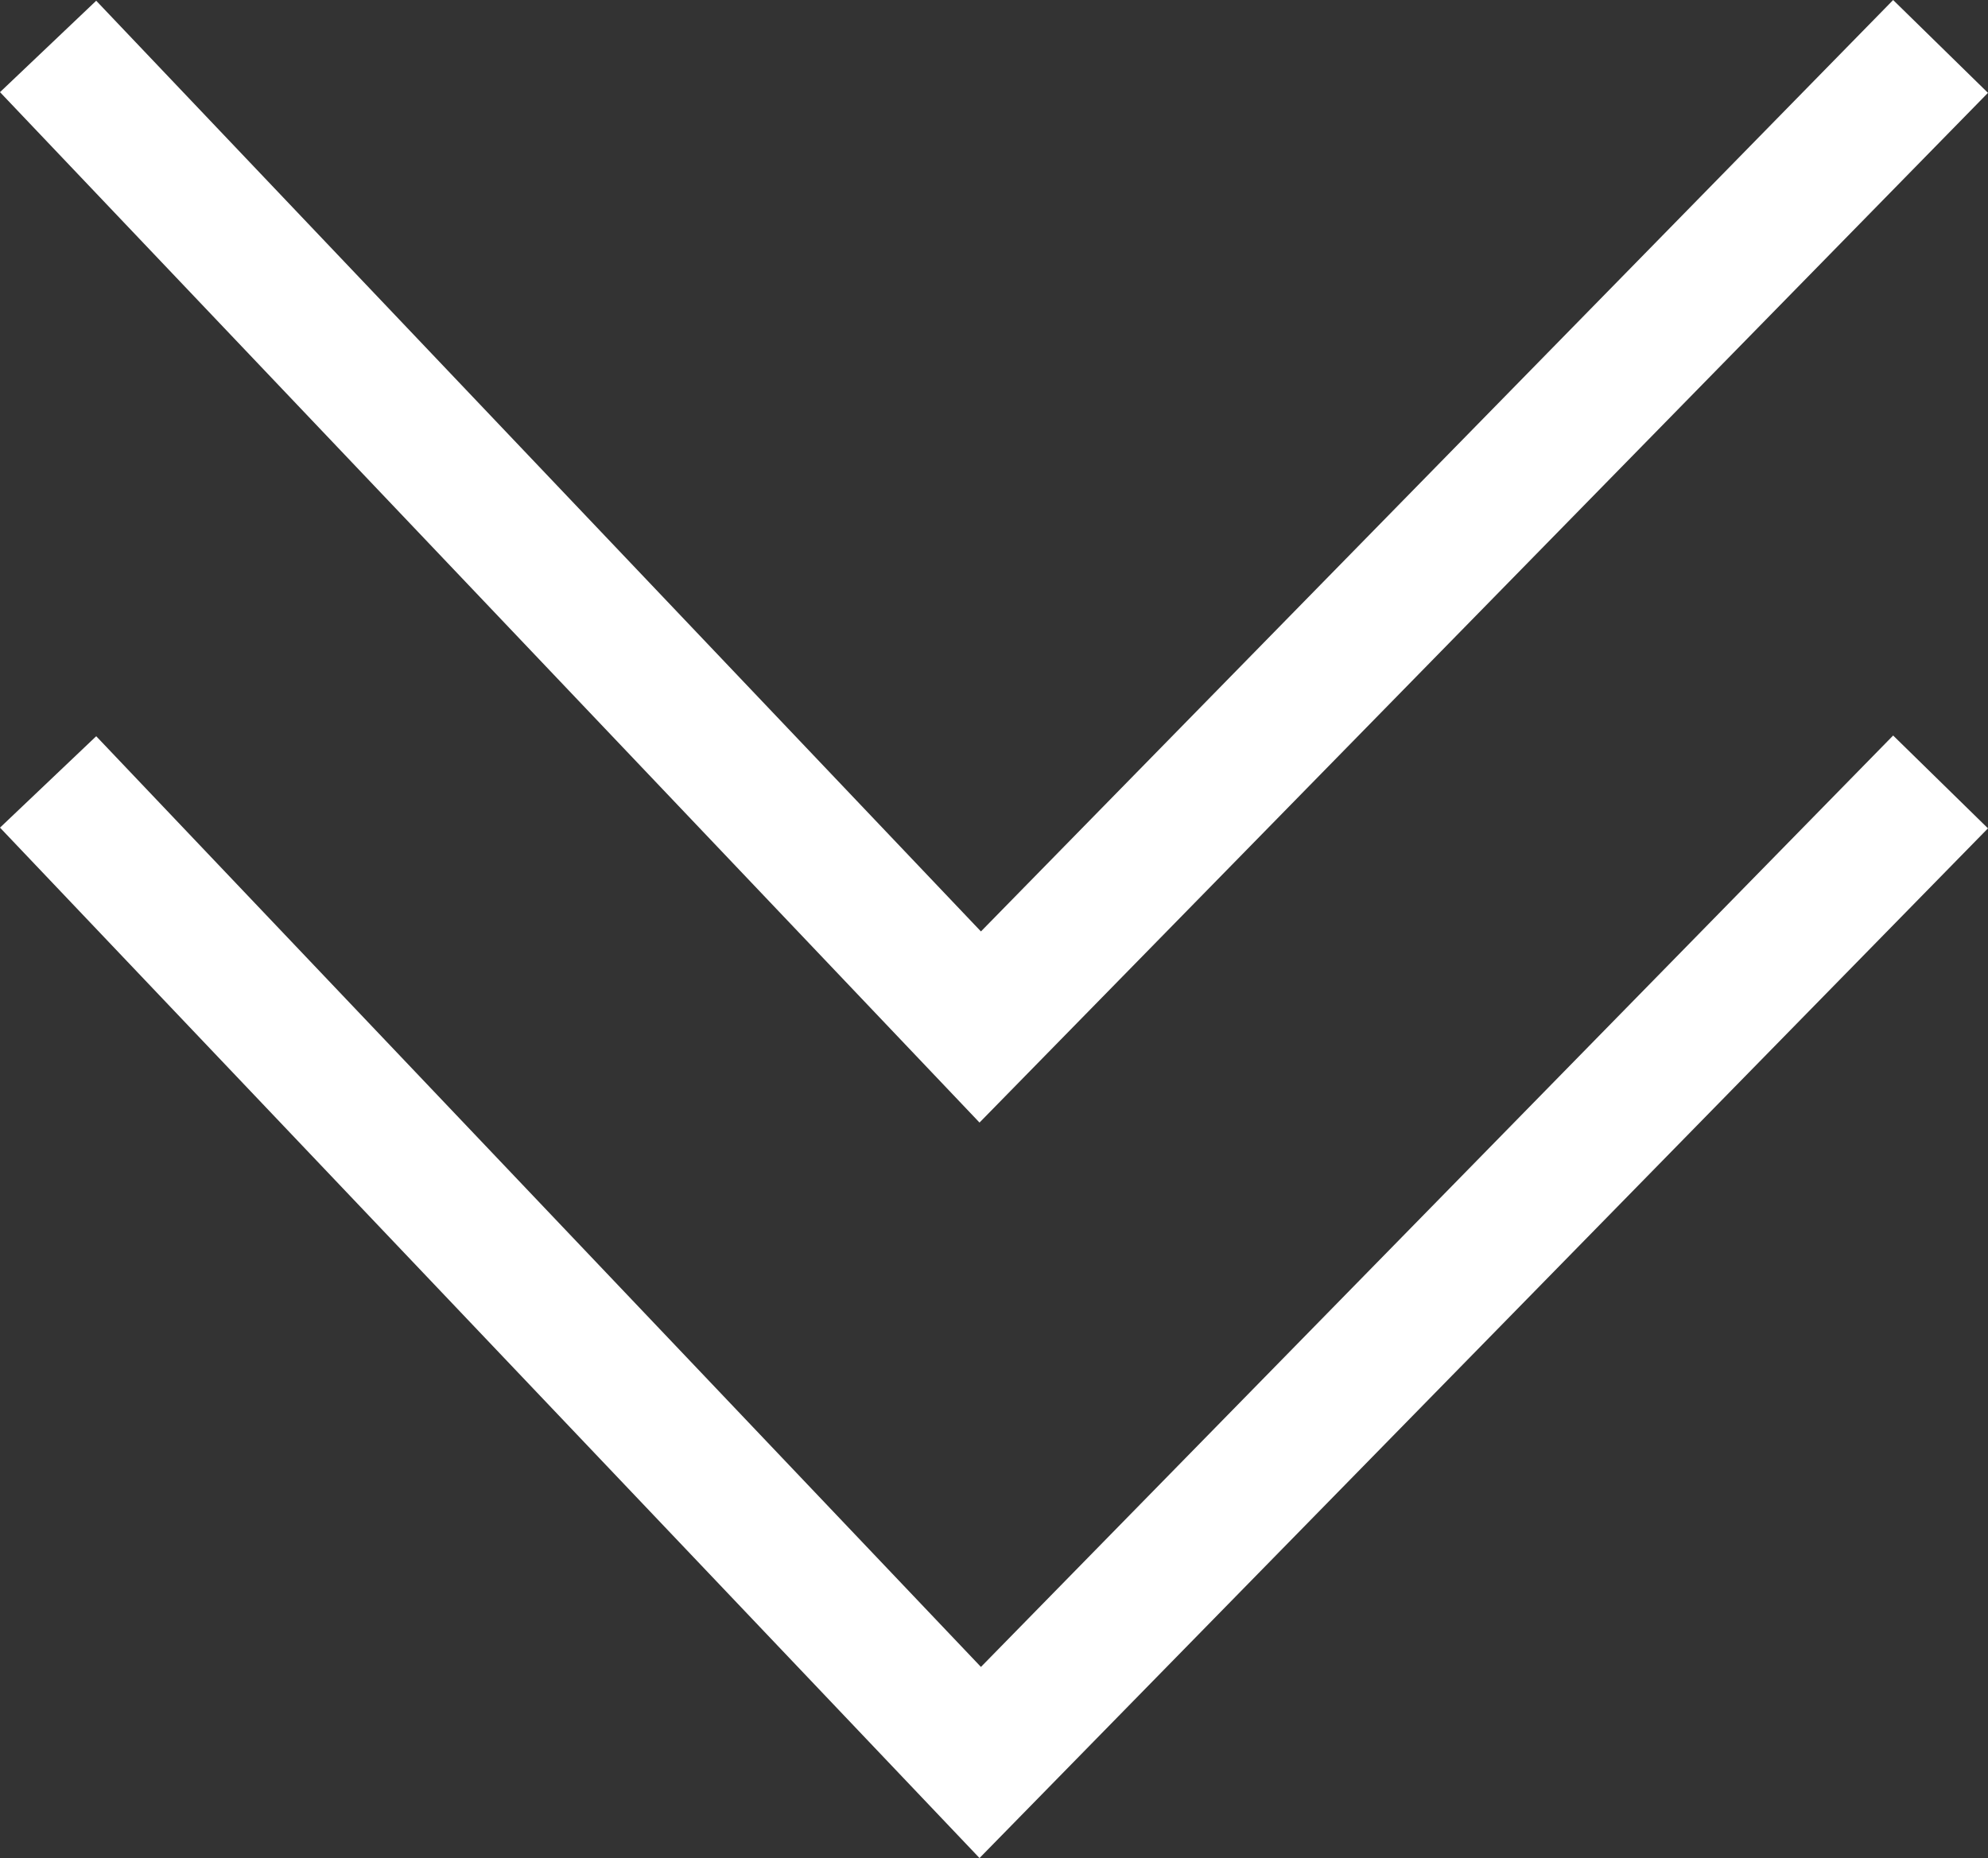
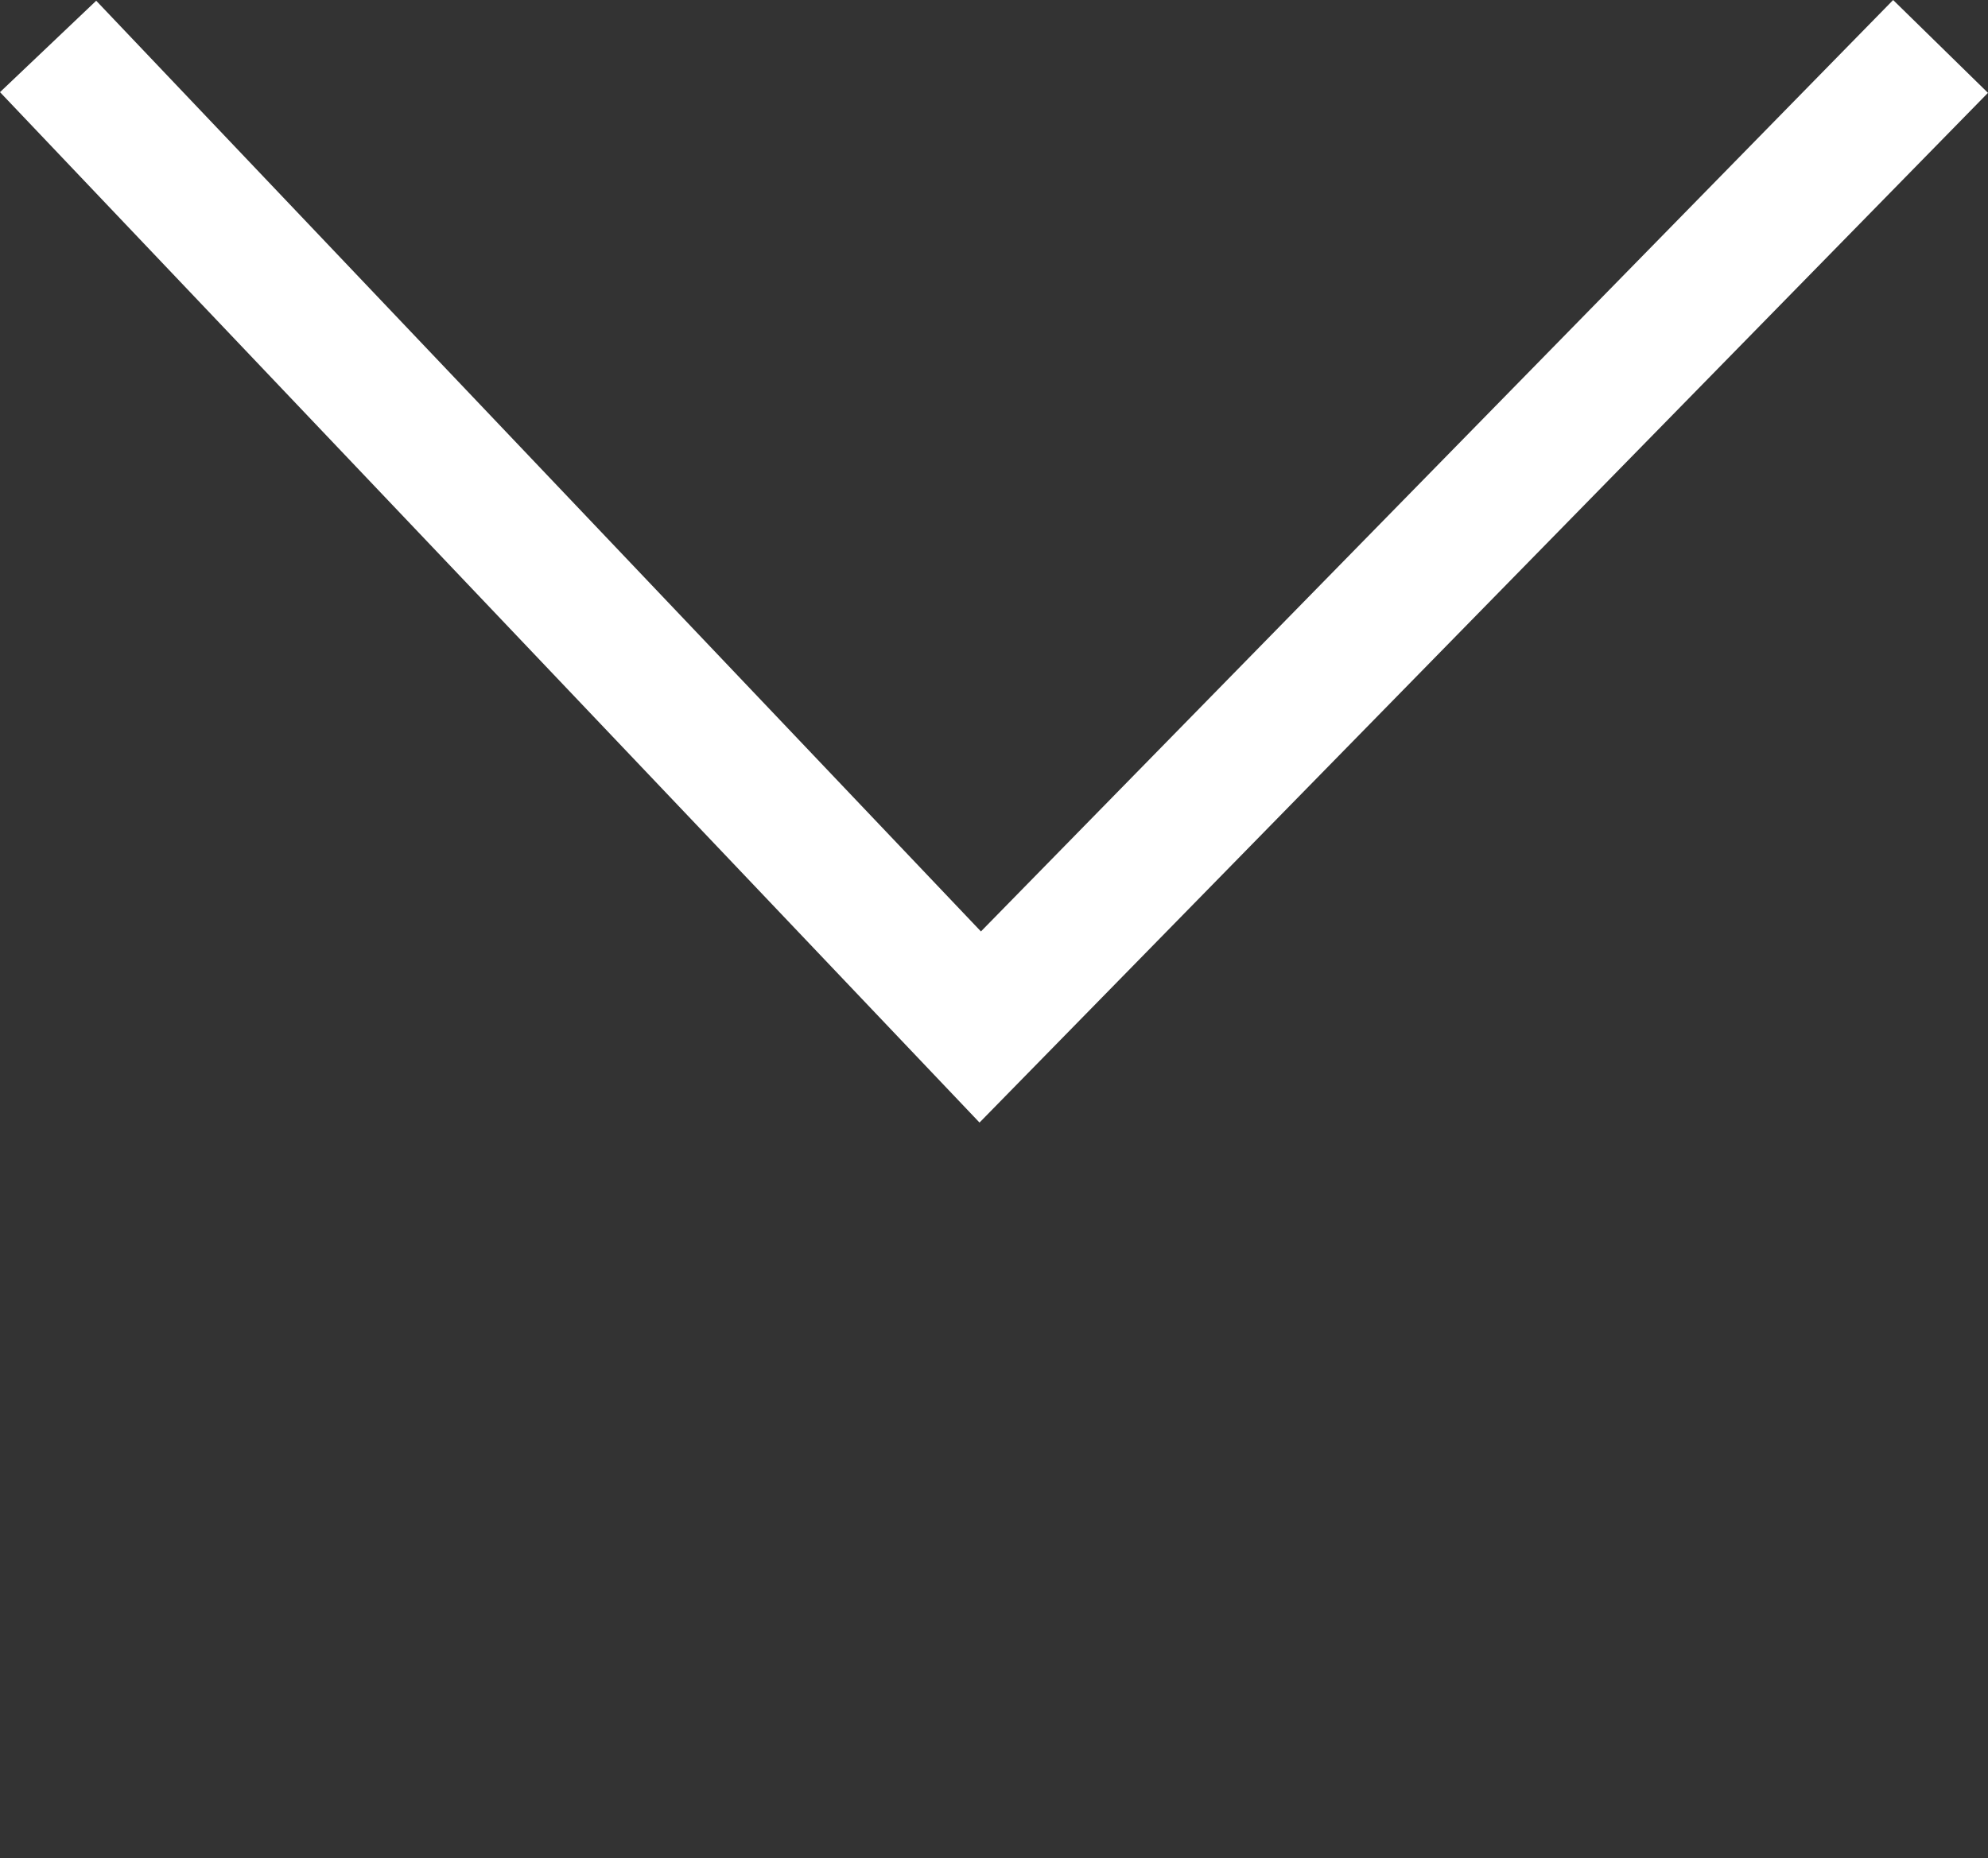
<svg xmlns="http://www.w3.org/2000/svg" width="29.959" height="28.006" viewBox="0 0 29.959 28.006">
  <rect x="0" y="0" width="29.959" height="28.006" fill="#333333" stroke="none" />
  <g id="Groupe_120" data-name="Groupe 120" transform="translate(511.984 -593.851) rotate(90)">
    <path id="Tracé_38" data-name="Tracé 38" d="M5033,602.893l14.78,14.472L5033,631.412" transform="translate(-4438.449 -120.153)" fill="none" stroke="#fff" stroke-width="2" />
-     <path id="Tracé_39" data-name="Tracé 39" d="M5033,602.893l14.78,14.472L5033,631.412" transform="translate(-4427.363 -120.153)" fill="none" stroke="#fff" stroke-width="2" />
  </g>
</svg>